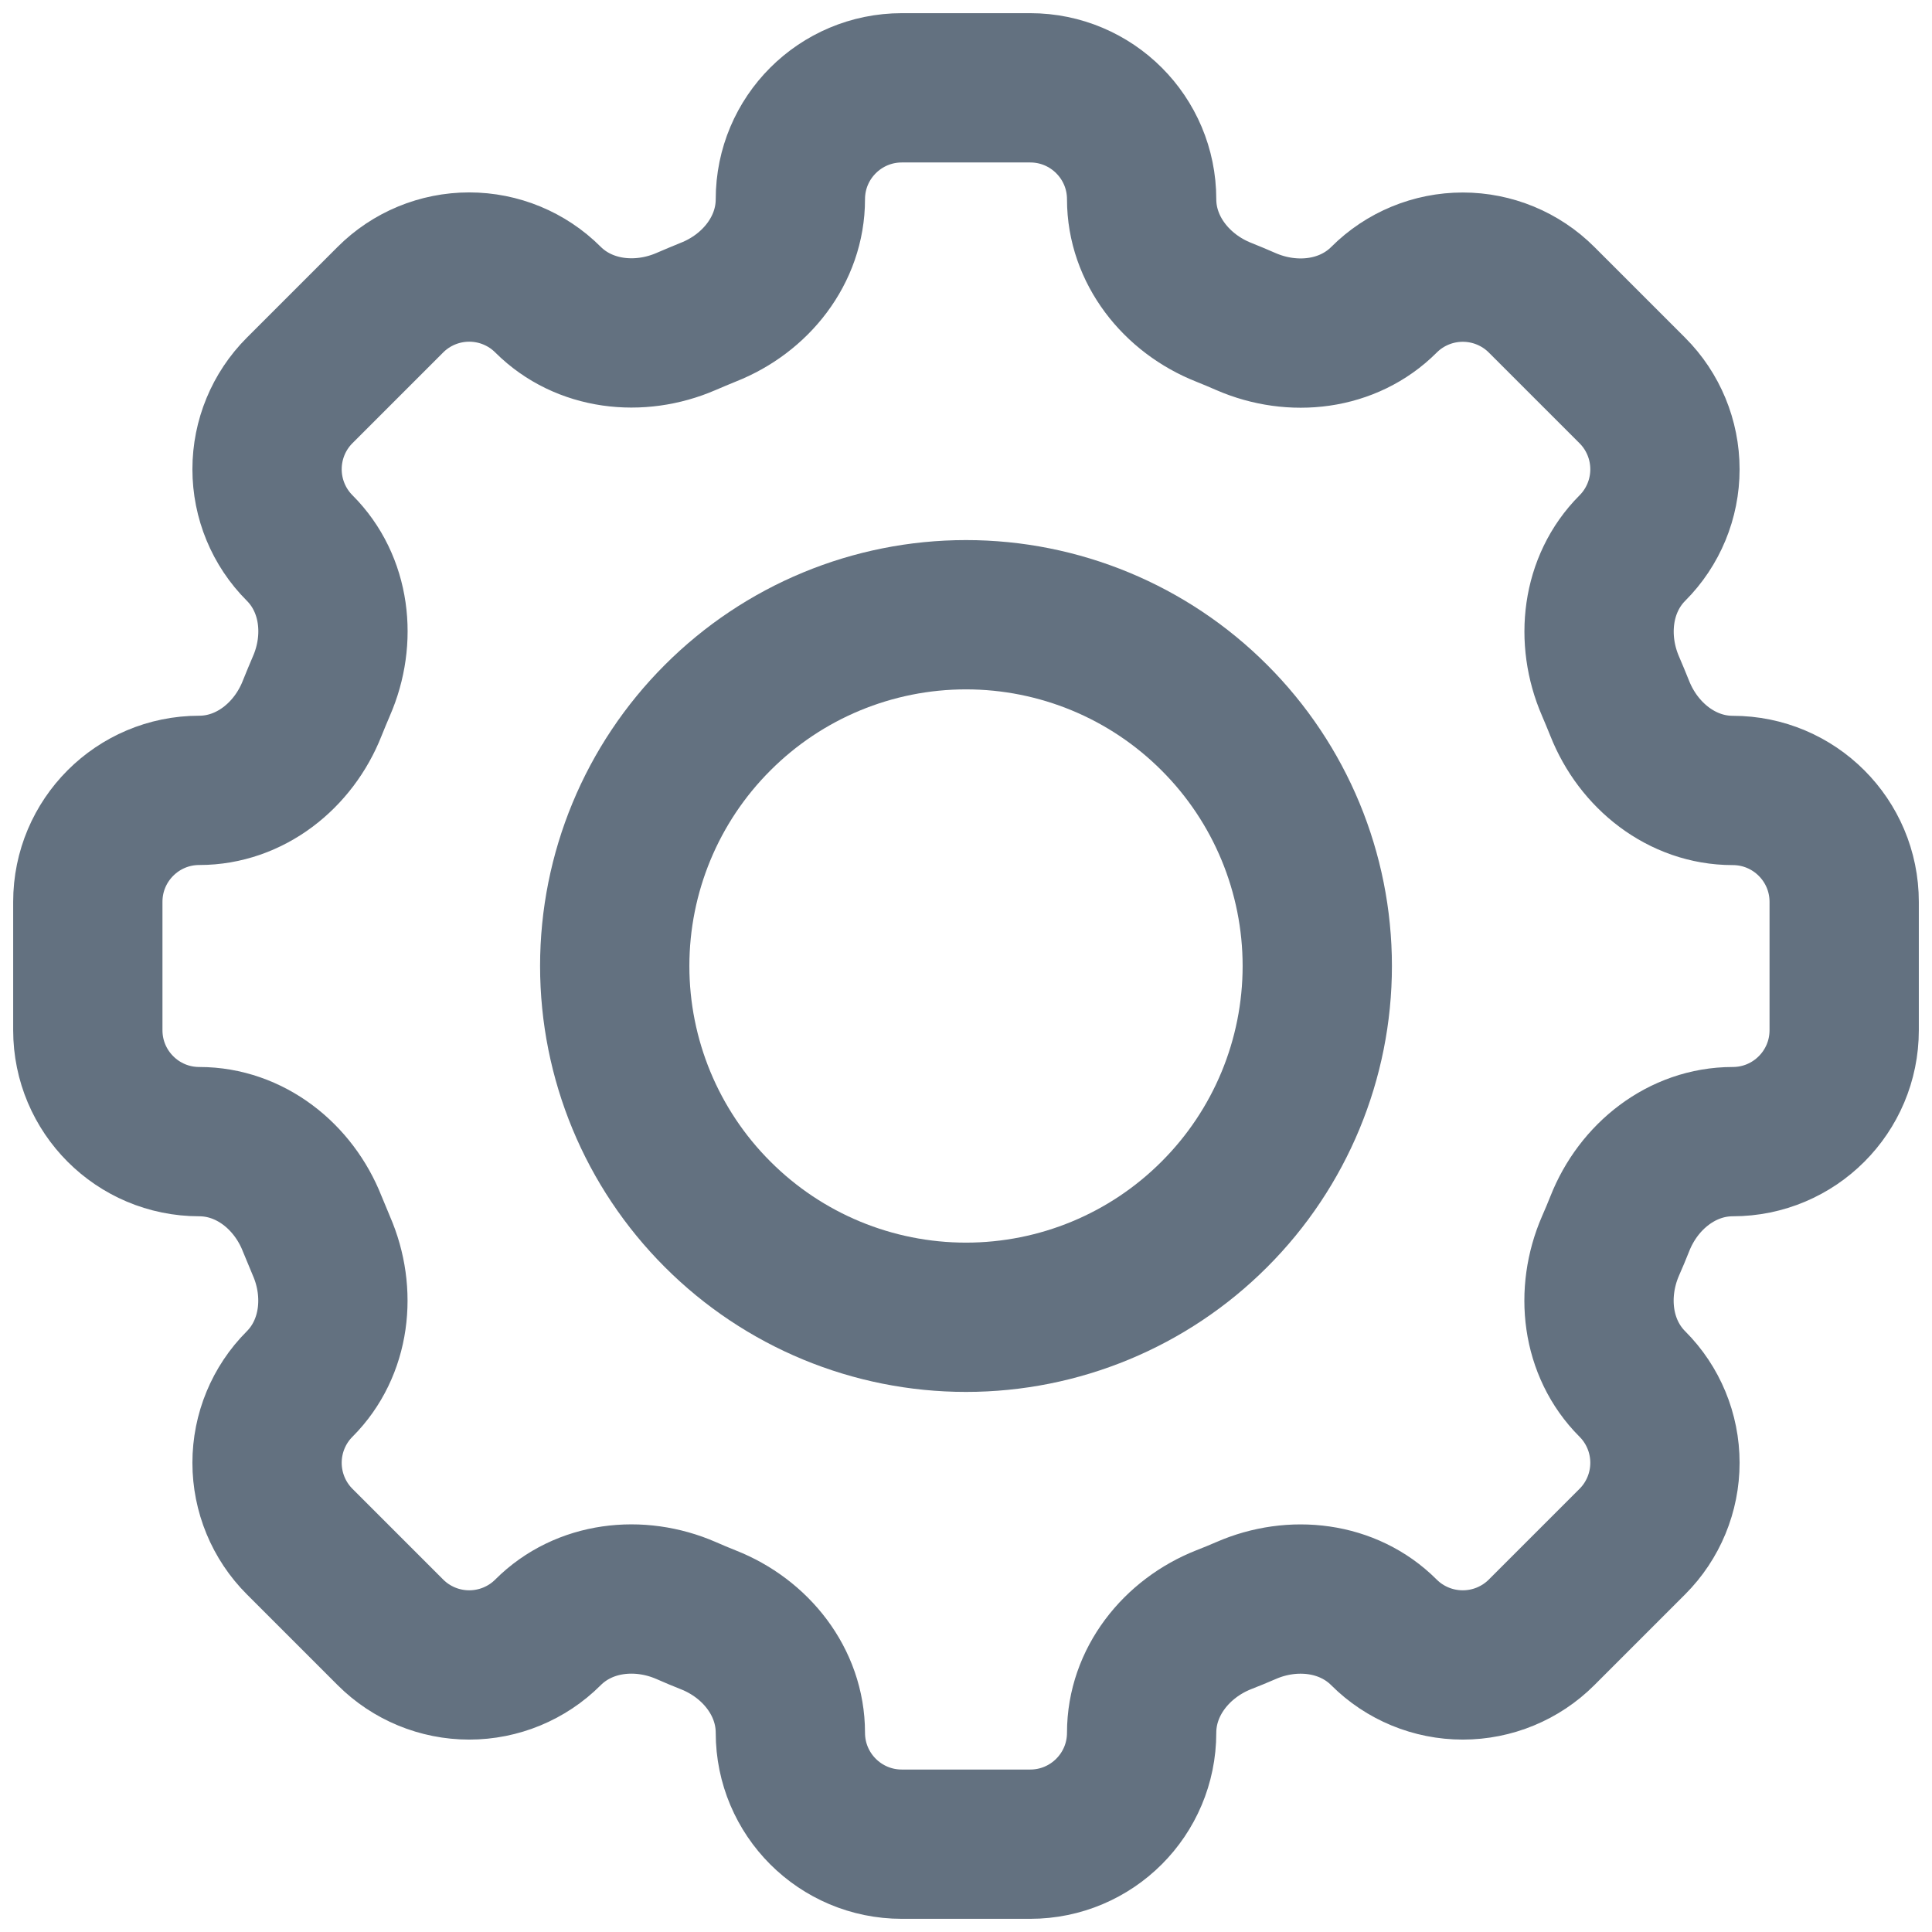
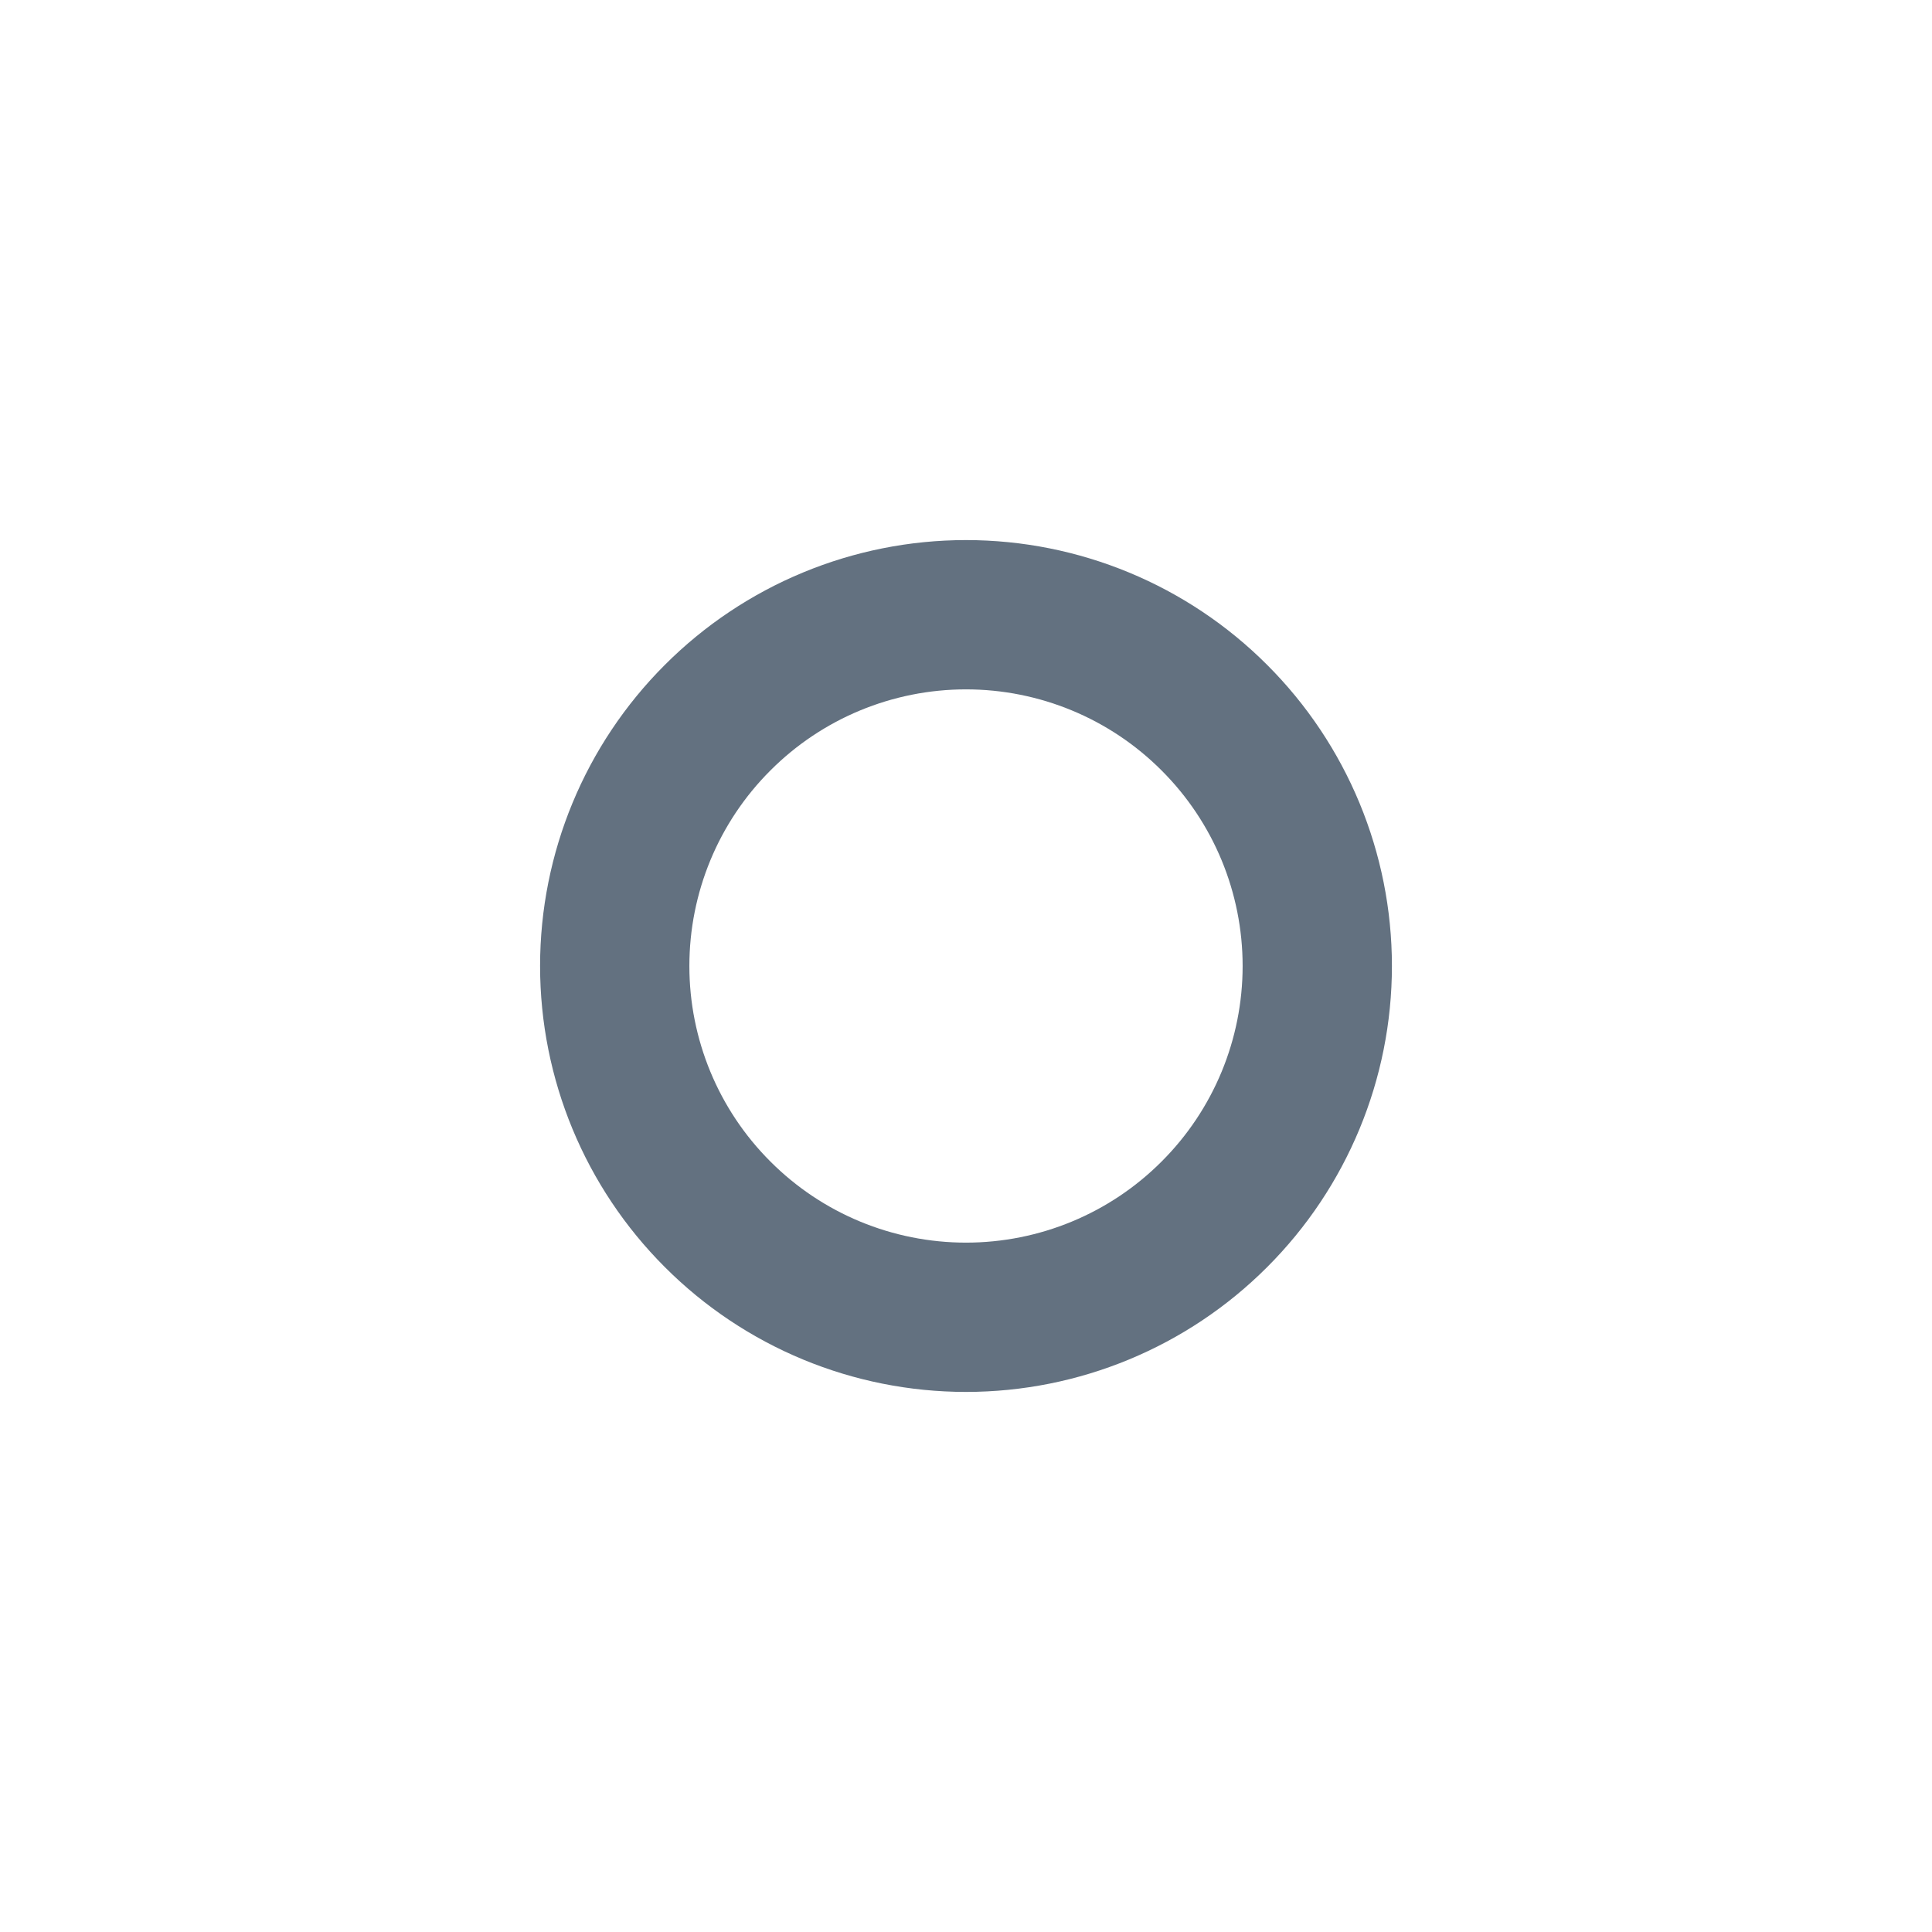
<svg xmlns="http://www.w3.org/2000/svg" width="22" height="22" viewBox="0 0 22 22" fill="none">
-   <path d="M13 2.269C13 1.568 12.432 1 11.731 1H10.27C9.568 1 9 1.568 9 2.269C9 2.847 8.604 3.343 8.065 3.555C7.98 3.59 7.895 3.625 7.812 3.661C7.281 3.891 6.65 3.821 6.24 3.412C6.002 3.174 5.679 3.041 5.343 3.041C5.007 3.041 4.684 3.174 4.446 3.412L3.412 4.446C3.174 4.684 3.041 5.007 3.041 5.343C3.041 5.679 3.174 6.002 3.412 6.24C3.822 6.65 3.892 7.28 3.66 7.812C3.624 7.896 3.589 7.98 3.555 8.065C3.343 8.604 2.847 9 2.269 9C1.568 9 1 9.568 1 10.269V11.731C1 12.432 1.568 13 2.269 13C2.847 13 3.343 13.396 3.555 13.935C3.59 14.02 3.625 14.105 3.66 14.188C3.891 14.719 3.821 15.35 3.412 15.76C3.174 15.998 3.041 16.321 3.041 16.657C3.041 16.993 3.174 17.316 3.412 17.554L4.446 18.588C4.684 18.826 5.007 18.959 5.343 18.959C5.679 18.959 6.002 18.826 6.24 18.588C6.65 18.178 7.28 18.108 7.812 18.339C7.895 18.376 7.98 18.411 8.065 18.445C8.604 18.657 9 19.153 9 19.731C9 20.432 9.568 21 10.269 21H11.731C12.432 21 13 20.432 13 19.731C13 19.153 13.396 18.657 13.935 18.444C14.02 18.411 14.105 18.376 14.188 18.34C14.719 18.108 15.35 18.179 15.759 18.588C15.997 18.826 16.32 18.959 16.657 18.959C16.993 18.959 17.316 18.826 17.554 18.588L18.588 17.554C18.826 17.316 18.959 16.993 18.959 16.657C18.959 16.321 18.826 15.998 18.588 15.76C18.178 15.35 18.108 14.72 18.339 14.188C18.376 14.105 18.411 14.02 18.445 13.935C18.657 13.396 19.153 13 19.731 13C20.432 13 21 12.432 21 11.731V10.27C21 9.569 20.432 9.001 19.731 9.001C19.153 9.001 18.657 8.605 18.444 8.066C18.41 7.981 18.375 7.897 18.339 7.813C18.109 7.282 18.179 6.651 18.588 6.241C18.826 6.003 18.959 5.68 18.959 5.344C18.959 5.008 18.826 4.685 18.588 4.447L17.554 3.413C17.316 3.175 16.993 3.042 16.657 3.042C16.321 3.042 15.998 3.175 15.76 3.413C15.35 3.823 14.72 3.893 14.188 3.662C14.104 3.625 14.02 3.59 13.935 3.556C13.396 3.343 13 2.846 13 2.269Z" stroke="#637180" stroke-width="1.7" />
  <path d="M15 11C15 12.061 14.579 13.078 13.828 13.828C13.078 14.579 12.061 15 11 15C9.939 15 8.922 14.579 8.172 13.828C7.421 13.078 7 12.061 7 11C7 9.939 7.421 8.922 8.172 8.172C8.922 7.421 9.939 7 11 7C12.061 7 13.078 7.421 13.828 8.172C14.579 8.922 15 9.939 15 11Z" stroke="#637180" stroke-width="1.7" />
</svg>